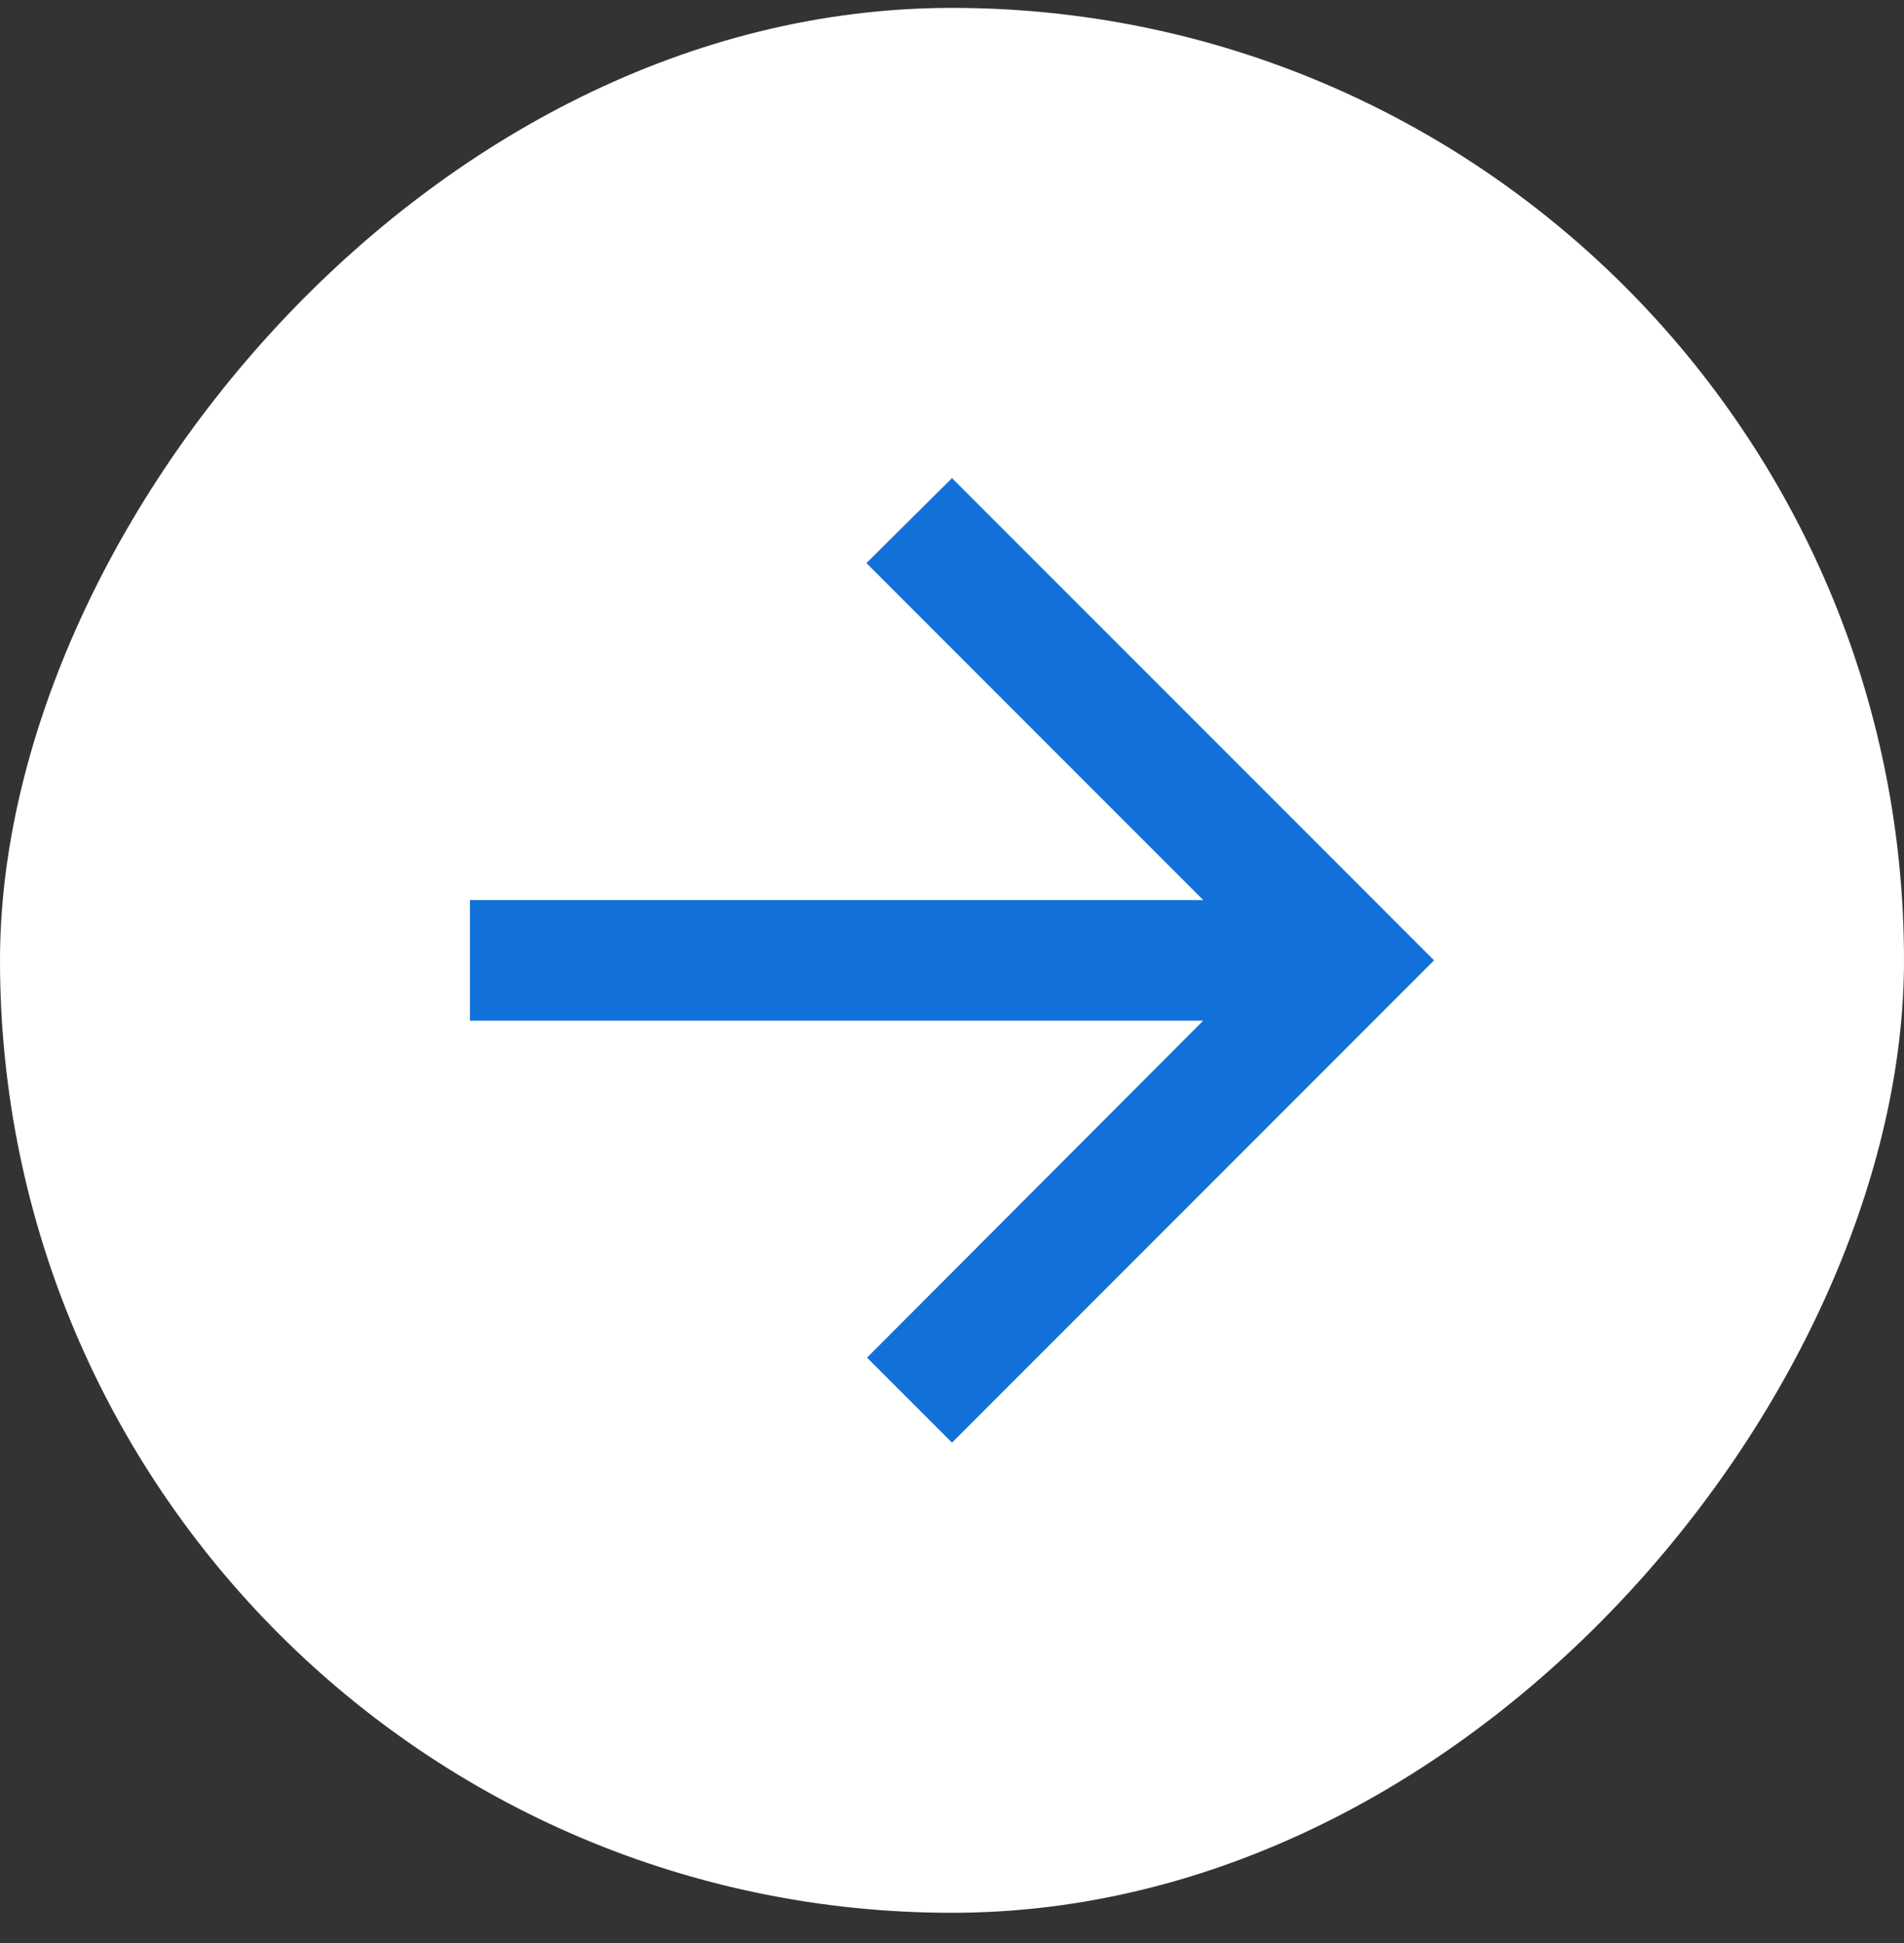
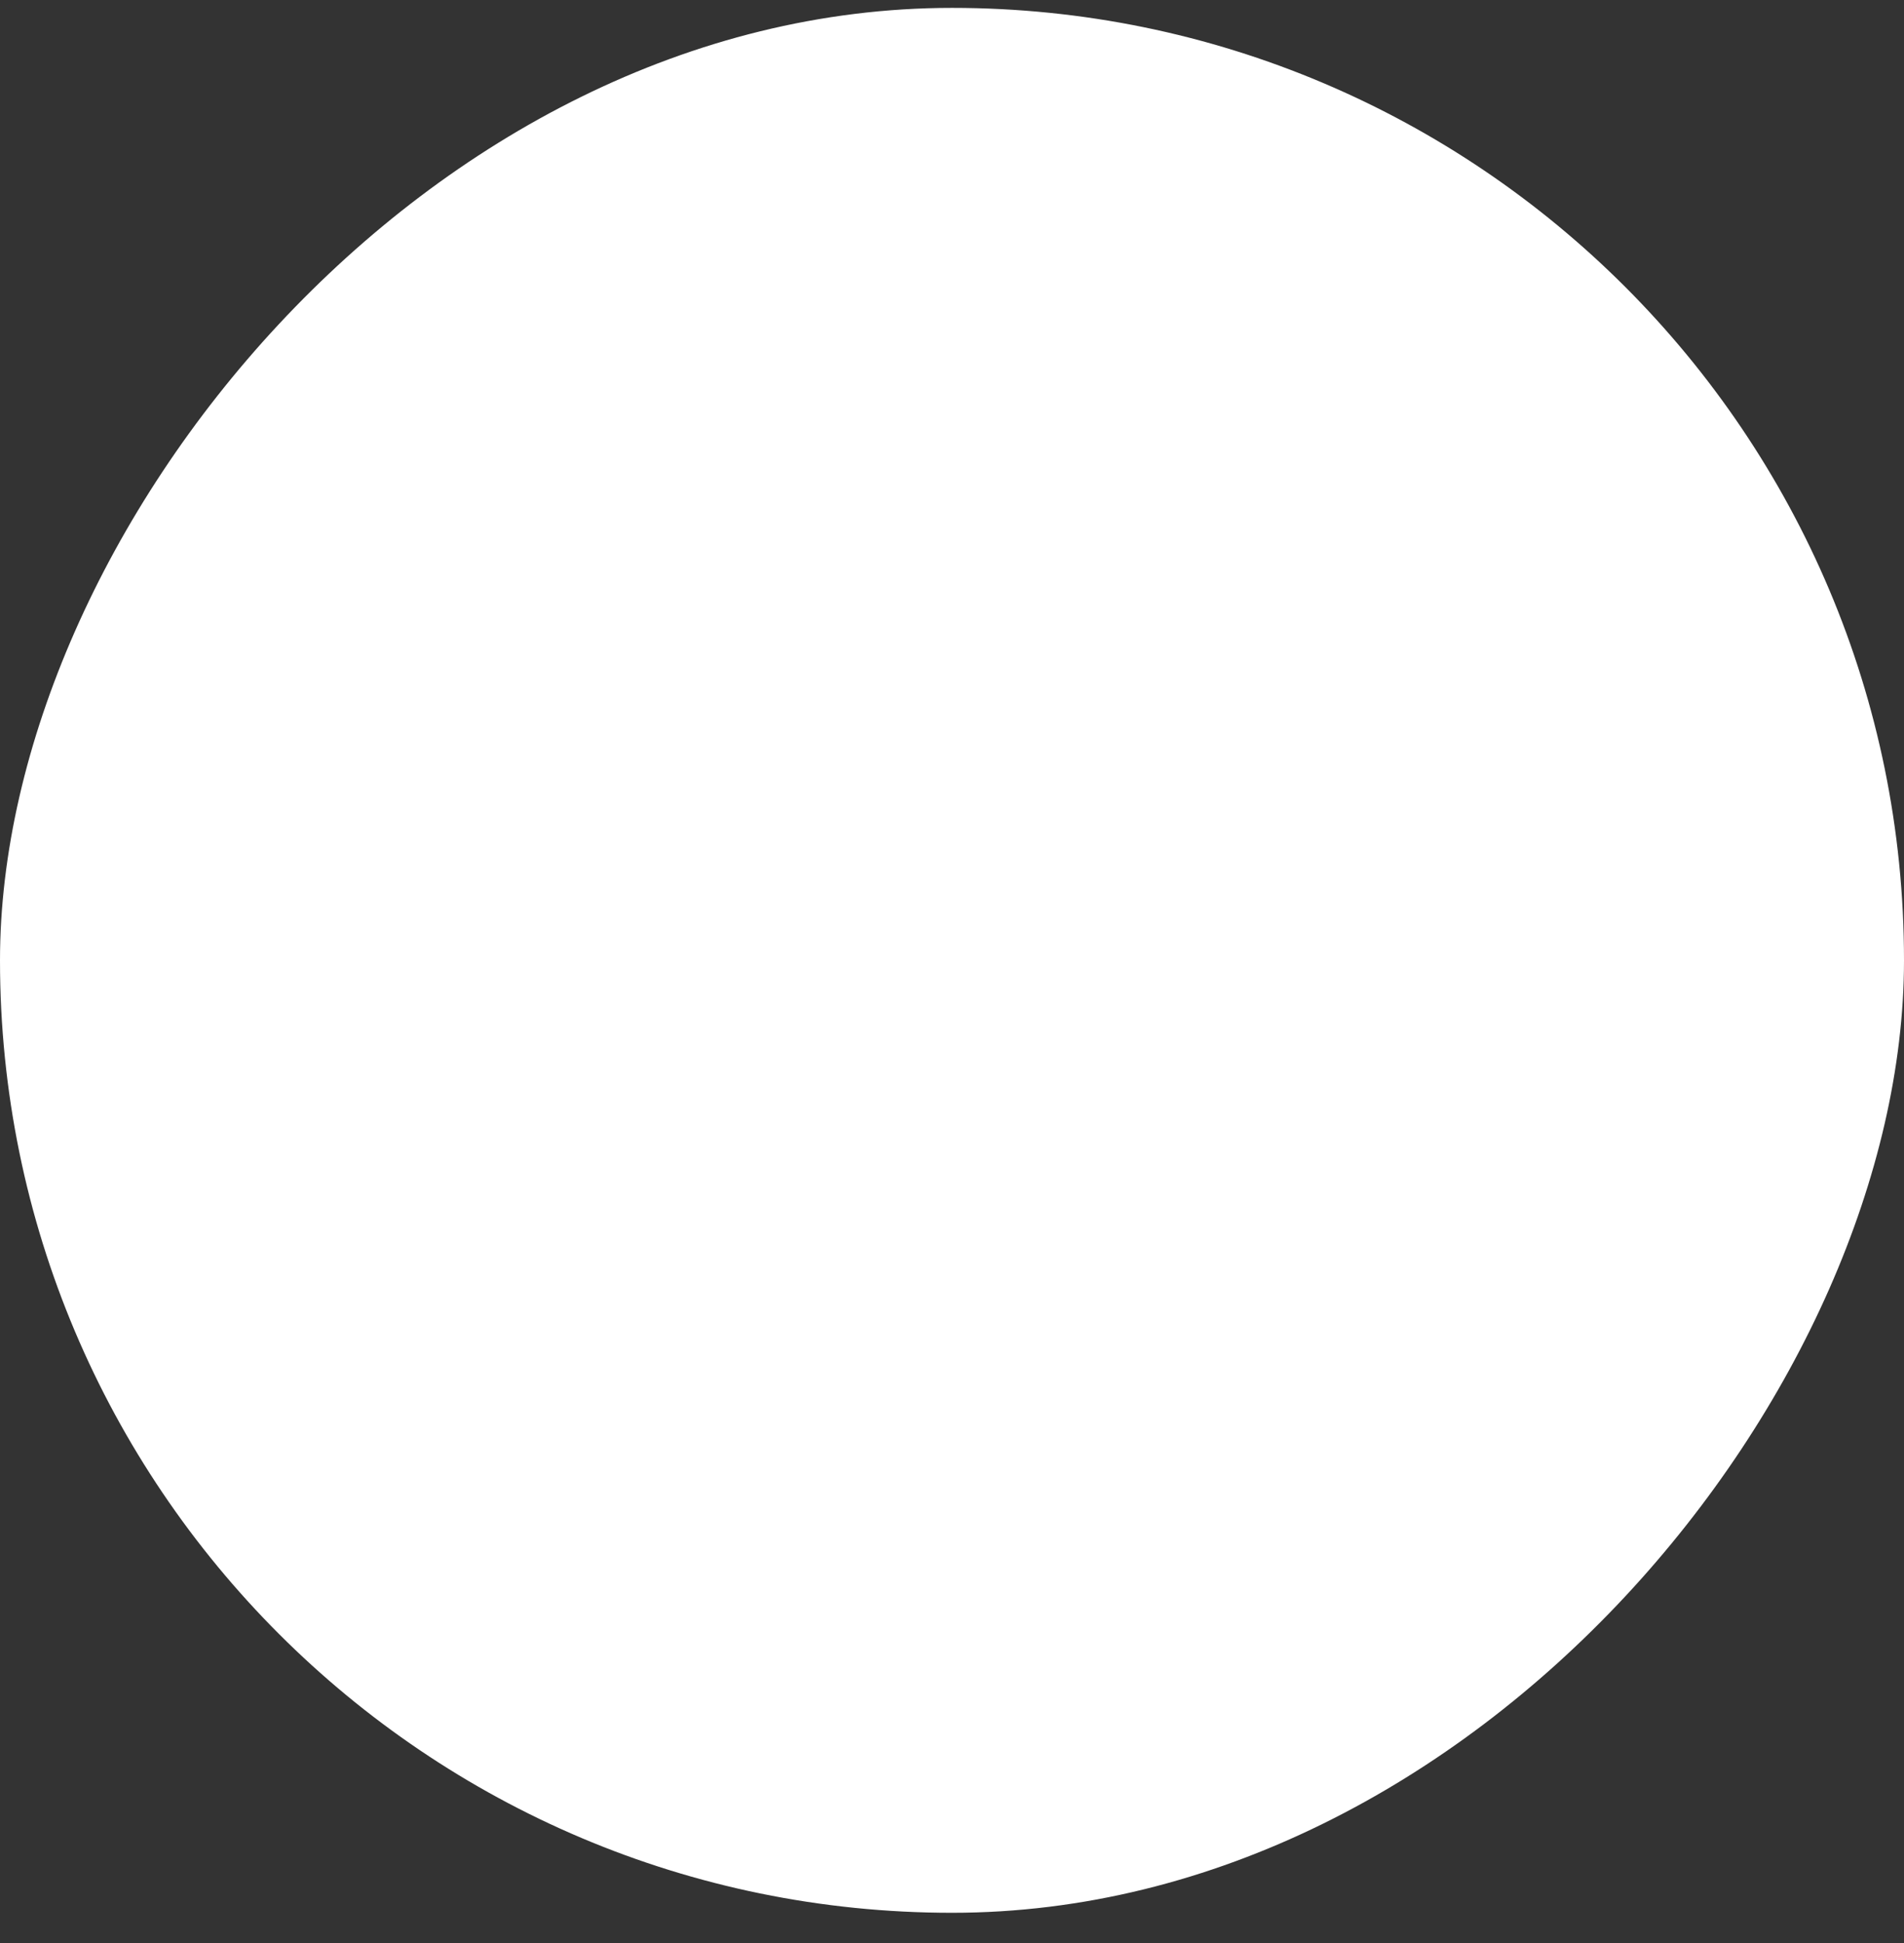
<svg xmlns="http://www.w3.org/2000/svg" width="50" height="51" viewBox="0 0 50 51" fill="none">
  <rect x="0" y="0" width="50" height="51" fill="#333333" stroke="none" />
  <rect width="50" height="50" rx="25" transform="matrix(-1 0 0 1 50 0.207)" fill="white" />
-   <path d="M12.341 23.625H31.598L22.753 14.78L25 12.549L37.659 25.207L25 37.866L22.769 35.635L31.598 26.79H12.341V23.625Z" fill="#1171D9" />
</svg>